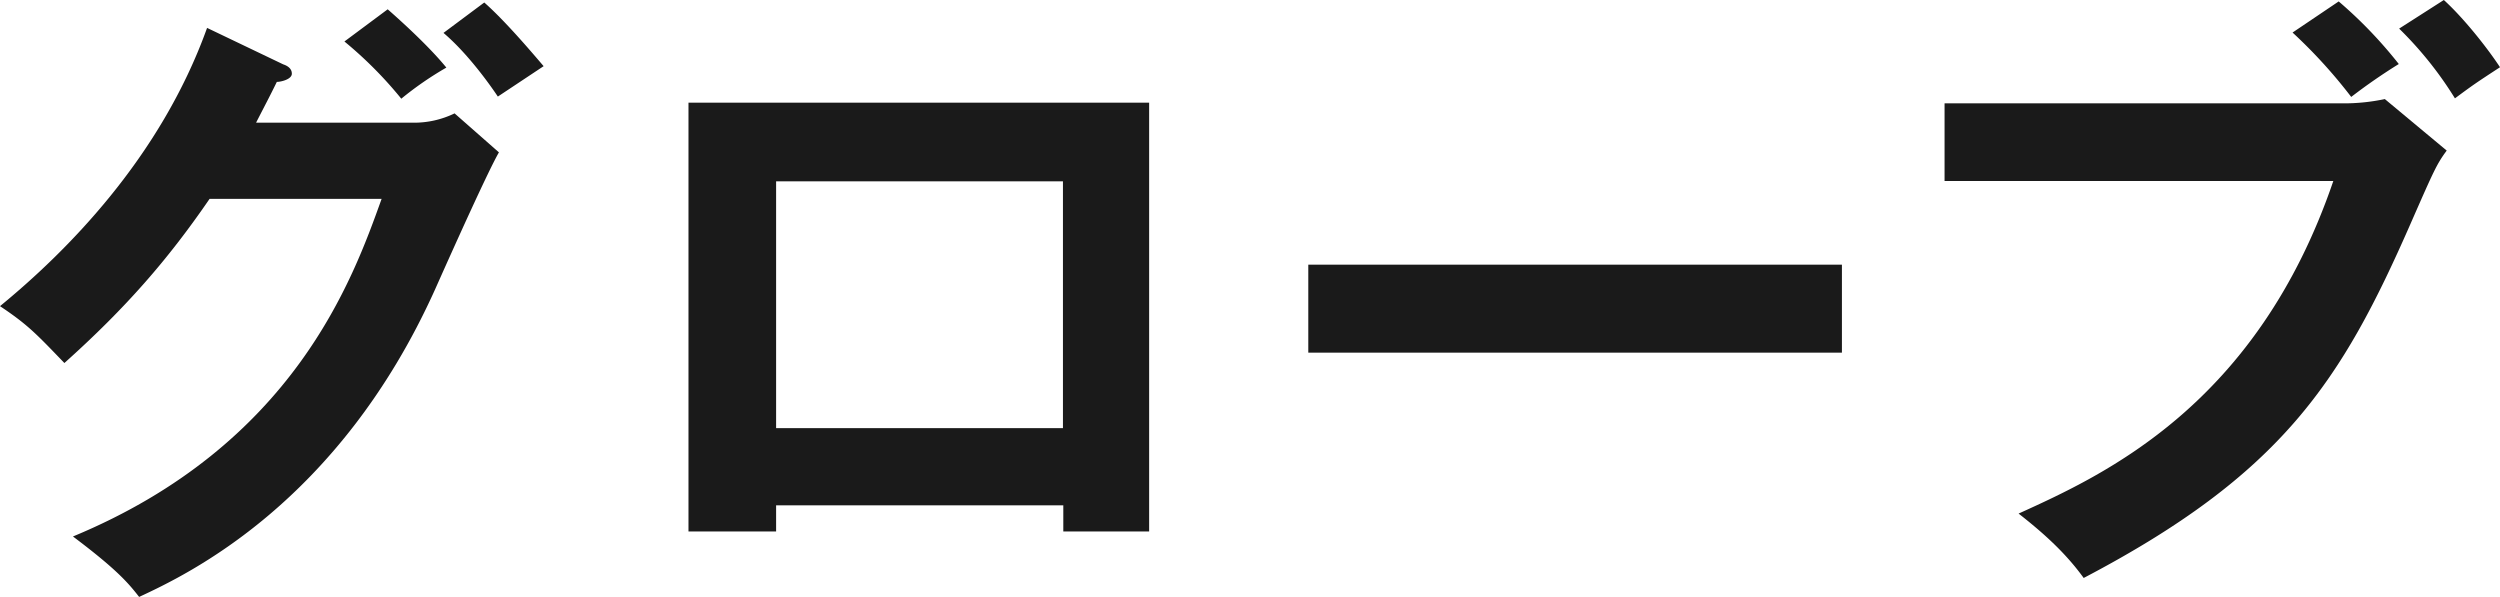
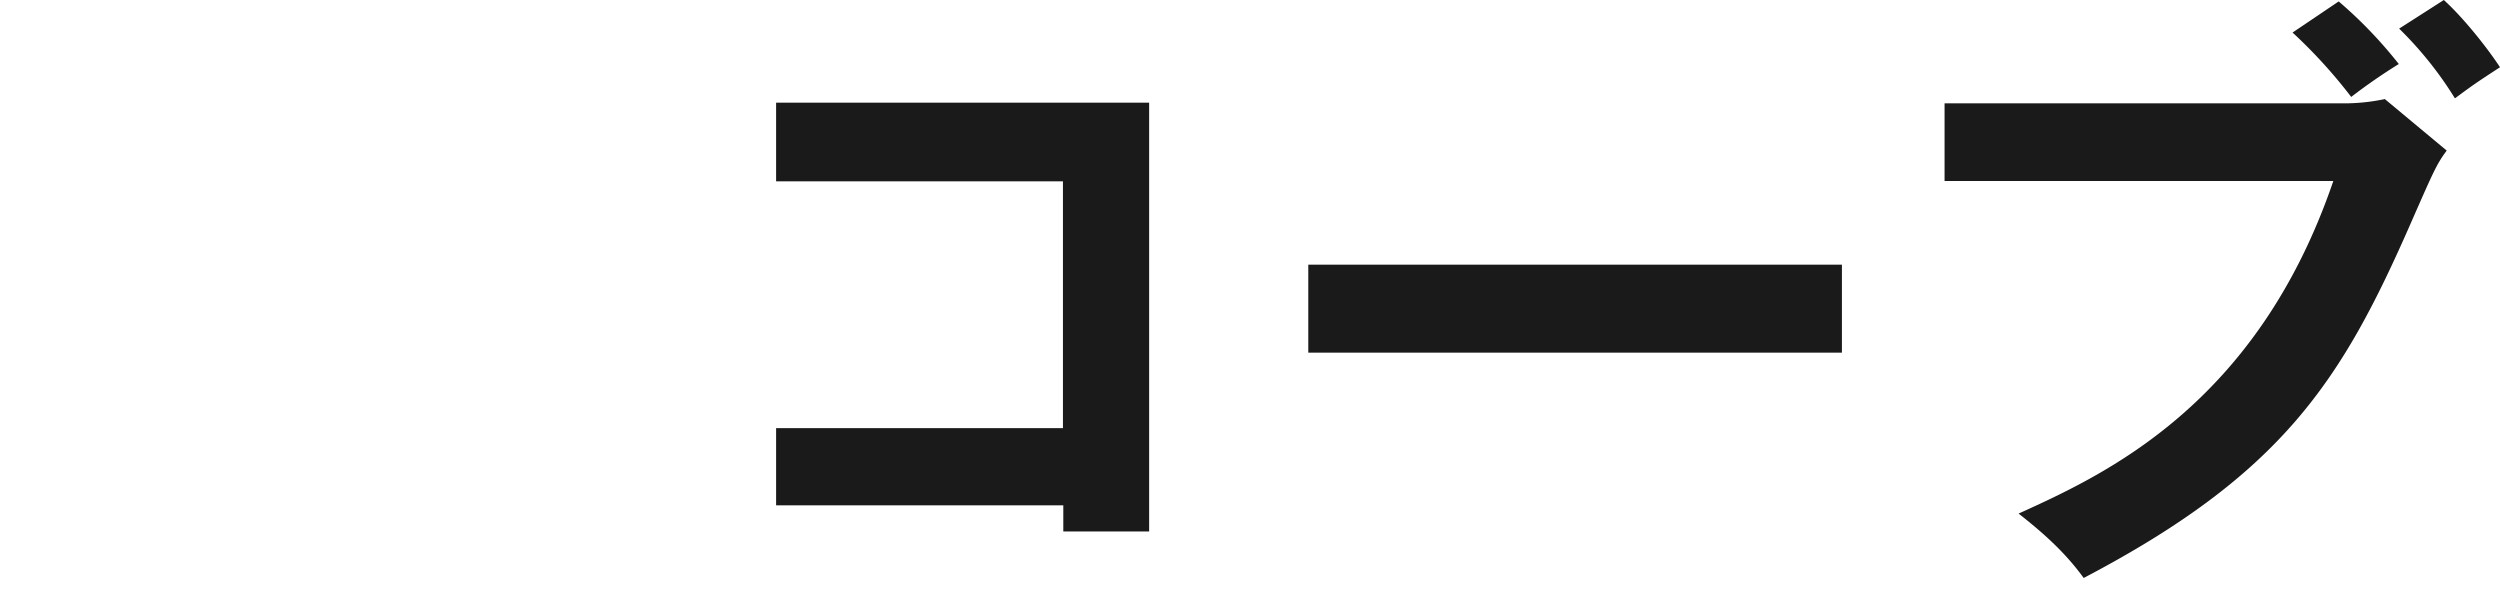
<svg xmlns="http://www.w3.org/2000/svg" viewBox="0 0 699 166.9">
  <defs>
    <style>.a{fill:#1a1a1a;}</style>
  </defs>
  <title>ski_idx_c01_item05_ttl</title>
-   <path class="a" d="M115.2,34.7a25.9,25.9,0,0,0,11.9-2.6L139.5,43c-2.9,5-12.1,25.4-17.8,38.2-27,60-69.5,79.9-82.8,86.1-3.1-4-6.4-7.8-18.5-16.9,61.7-25.6,78.2-71.8,86.3-94.4H58.6C47,72.9,35.3,86.4,18,101.9,10.2,93.8,7.8,91.2,0,86,18.3,71,44.8,44.7,57.9,8.2L79.2,18.4c.9.3,2.4,1,2.4,2.6s-3.1,2.3-4.2,2.3C75.4,27.4,74,30,71.6,34.7ZM108.4,3c2.4,2.1,11.2,9.9,16.4,16.3a92.6,92.6,0,0,0-12.6,8.7A112.1,112.1,0,0,0,96.3,12Zm27-1.9c5.7,5,13.1,13.7,16.6,17.8l-12.8,8.5c-1.4-2.1-7.9-11.6-15.2-17.8Z" transform="translate(0 -0.4)" />
-   <path class="a" d="M217,141.7V149H192.5V29.1H321.3V149h-24v-7.3Zm80.2-21.6v-69H217v69Z" transform="translate(0 -0.4)" />
+   <path class="a" d="M217,141.7V149V29.1H321.3V149h-24v-7.3Zm80.2-21.6v-69H217v69Z" transform="translate(0 -0.4)" />
  <path class="a" d="M515,74.4V99H365.8V74.4Z" transform="translate(0 -0.4)" />
  <path class="a" d="M654.9,29.3a55.3,55.3,0,0,0,11.9-1.2l17.3,14.4c-2.8,3.8-3.5,5.4-10,20.2-19.4,44.3-36,70.2-91.5,99.3-4.5-6.2-10-11.6-18.2-18,24-10.9,66.6-30.3,88-93H543.7V29.3ZM653.9.8a123.4,123.4,0,0,1,16.8,17.5,160.9,160.9,0,0,0-13.3,9.2,142.2,142.2,0,0,0-16.4-18ZM683.3.4c5.5,5,12.1,13.3,15.7,18.8-6.9,4.5-7.6,5-12.6,8.7A102.8,102.8,0,0,0,670.8,8.4Z" transform="translate(0 -0.4)" />
</svg>